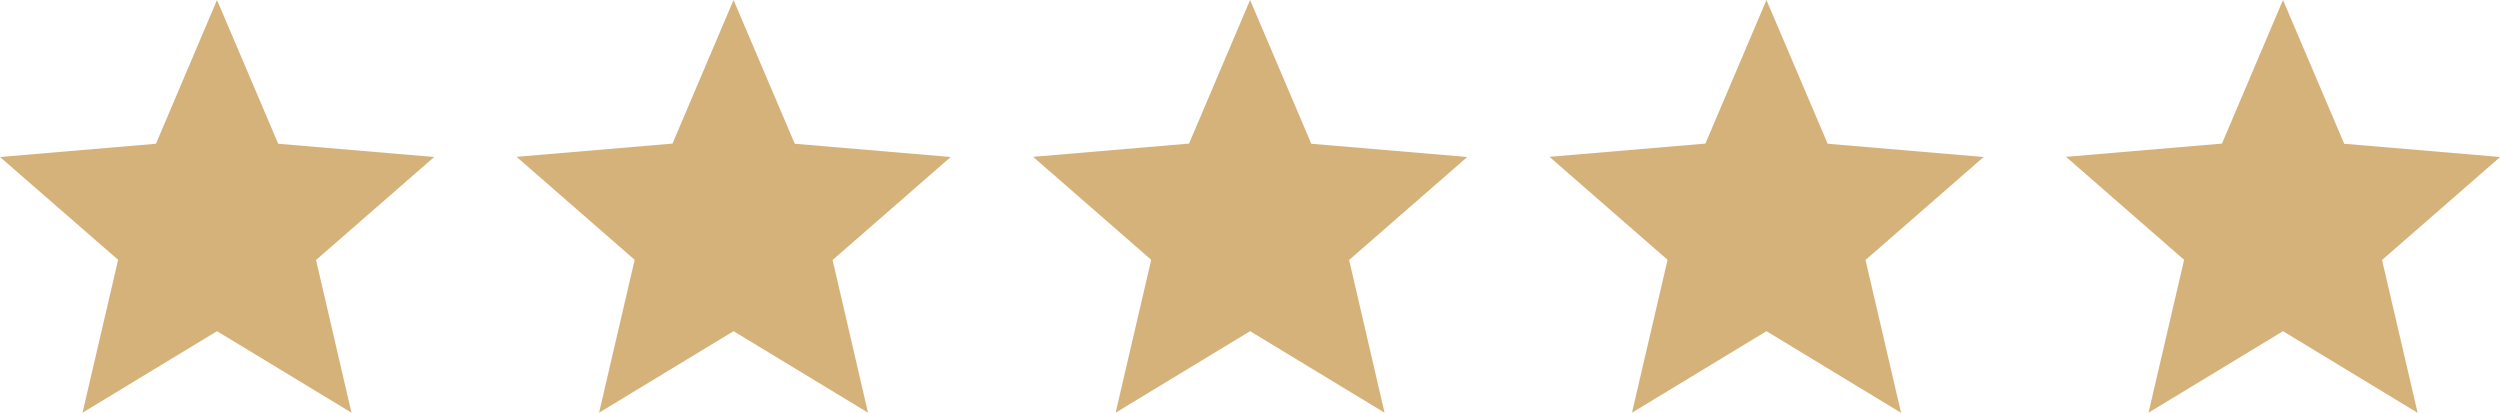
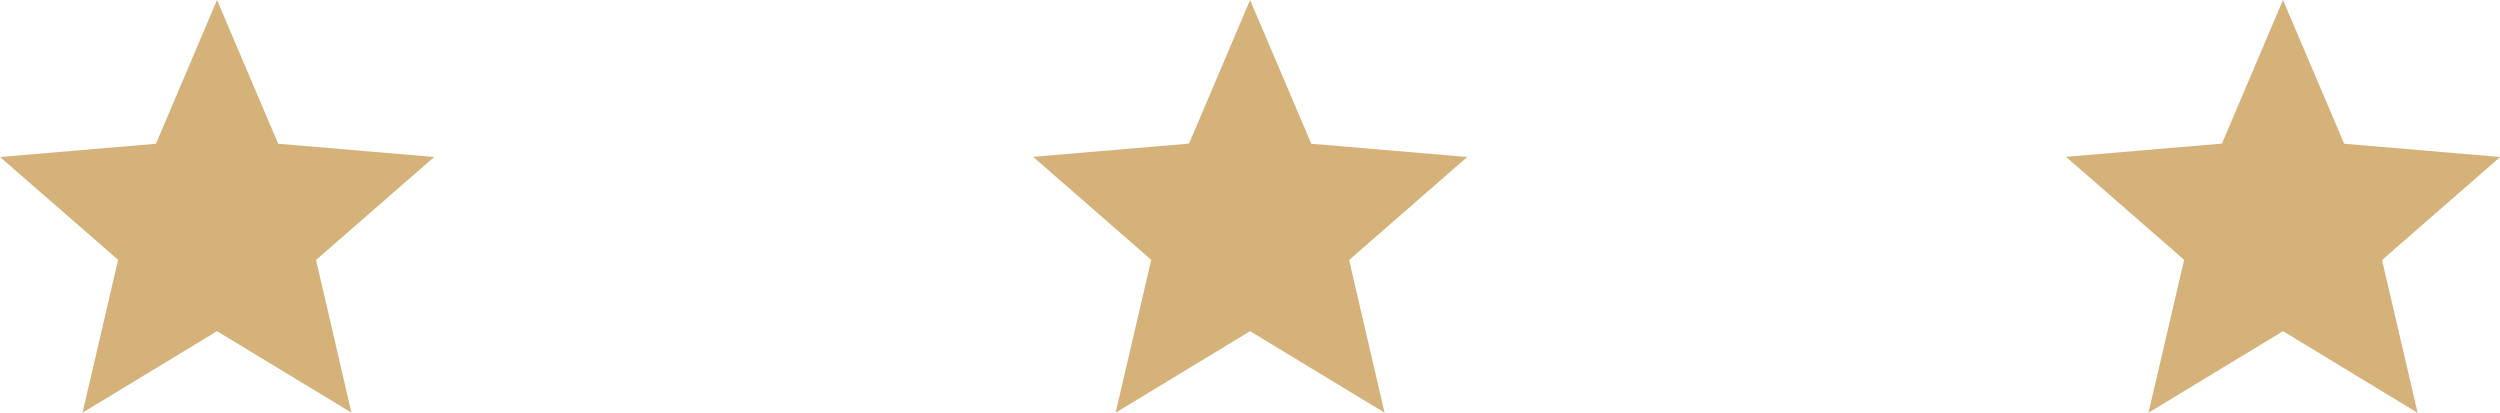
<svg xmlns="http://www.w3.org/2000/svg" version="1.1" id="Layer_1" x="0px" y="0px" viewBox="0 0 145.39 24" style="enable-background:new 0 0 145.39 24;" xml:space="preserve">
  <style type="text/css">
	.st0{fill:#D6B27B;}
</style>
  <g>
    <path class="st0" d="M12.62,19.26L4.8,24l2.07-8.89L0,9.13l9.07-0.77L12.62,0l3.56,8.36l9.07,0.77l-6.87,5.99L20.44,24L12.62,19.26   z" />
-     <path class="st0" d="M42.66,19.26L34.84,24l2.07-8.89l-6.87-5.99l9.07-0.77L42.66,0l3.56,8.36l9.07,0.77l-6.87,5.99L50.48,24   L42.66,19.26z" />
    <path class="st0" d="M72.7,19.26L64.88,24l2.07-8.89l-6.87-5.99l9.07-0.77L72.7,0l3.56,8.36l9.07,0.77l-6.87,5.99L80.52,24   L72.7,19.26z" />
-     <path class="st0" d="M102.73,19.26L94.91,24l2.07-8.89l-6.87-5.99l9.07-0.77L102.73,0l3.56,8.36l9.07,0.77l-6.87,5.99l2.07,8.89   L102.73,19.26z" />
    <path class="st0" d="M132.77,19.26L124.95,24l2.07-8.89l-6.87-5.99l9.07-0.77L132.77,0l3.56,8.36l9.07,0.77l-6.87,5.99l2.07,8.89   L132.77,19.26z" />
  </g>
</svg>